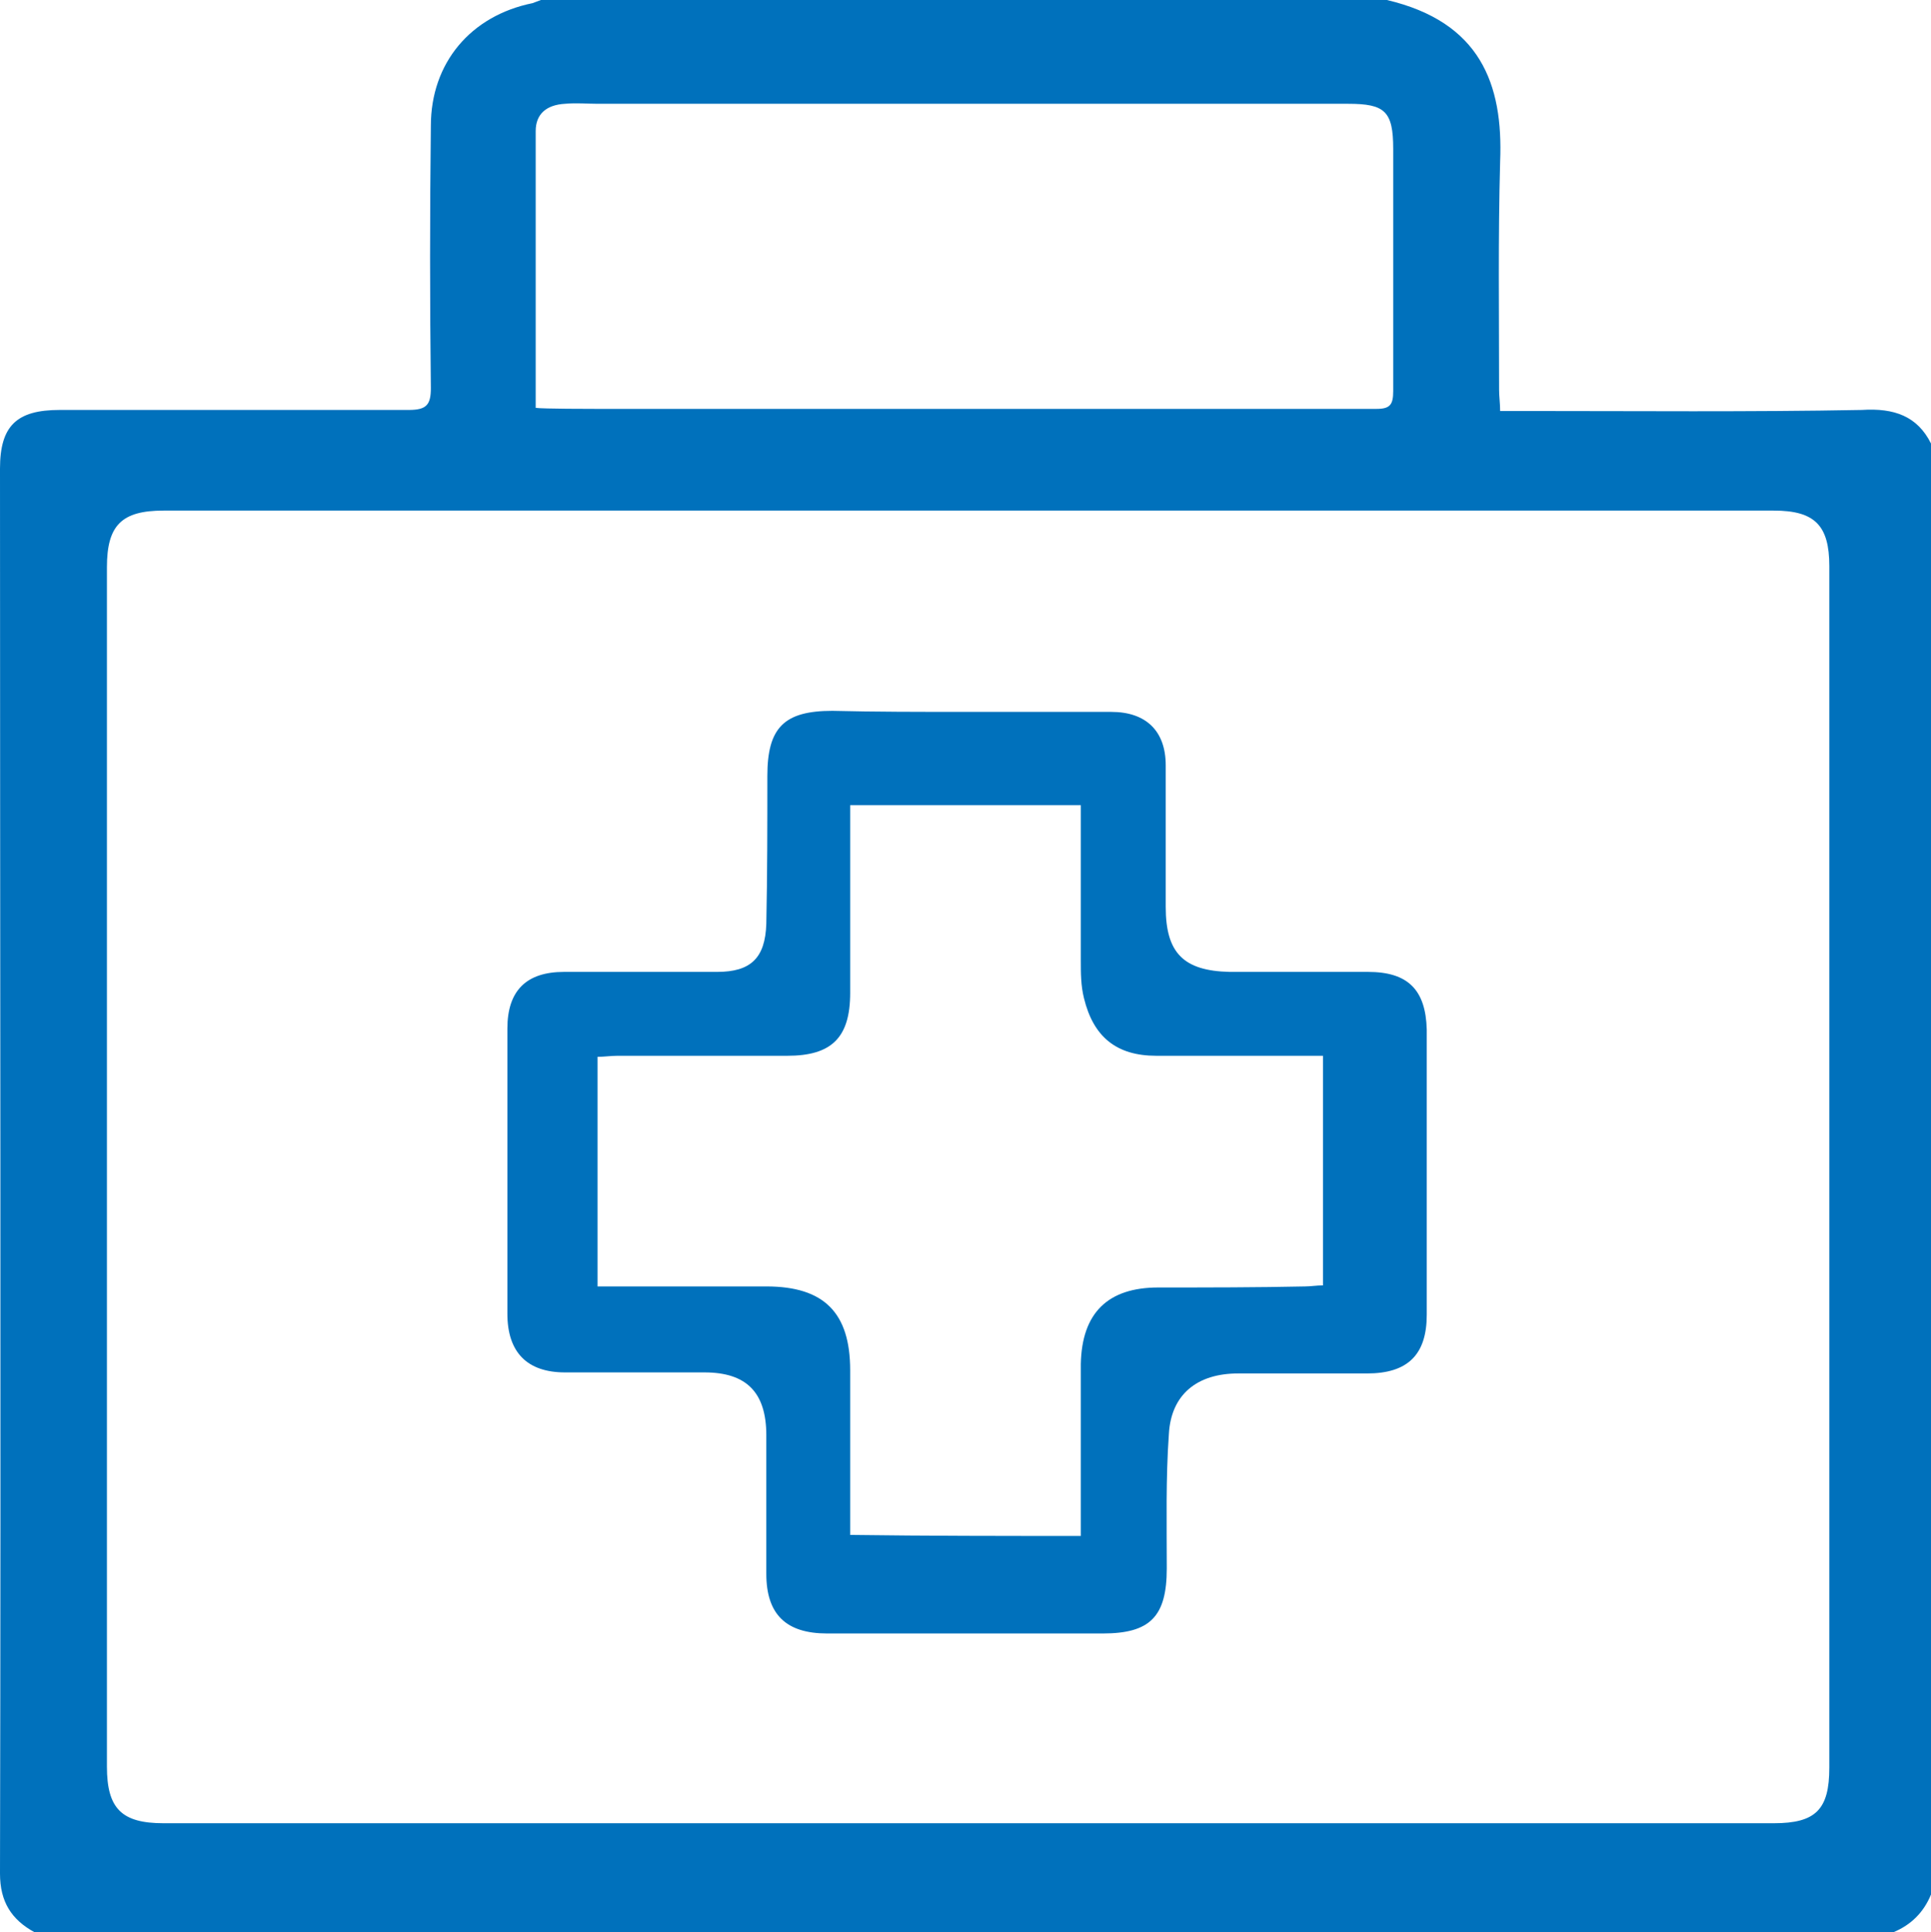
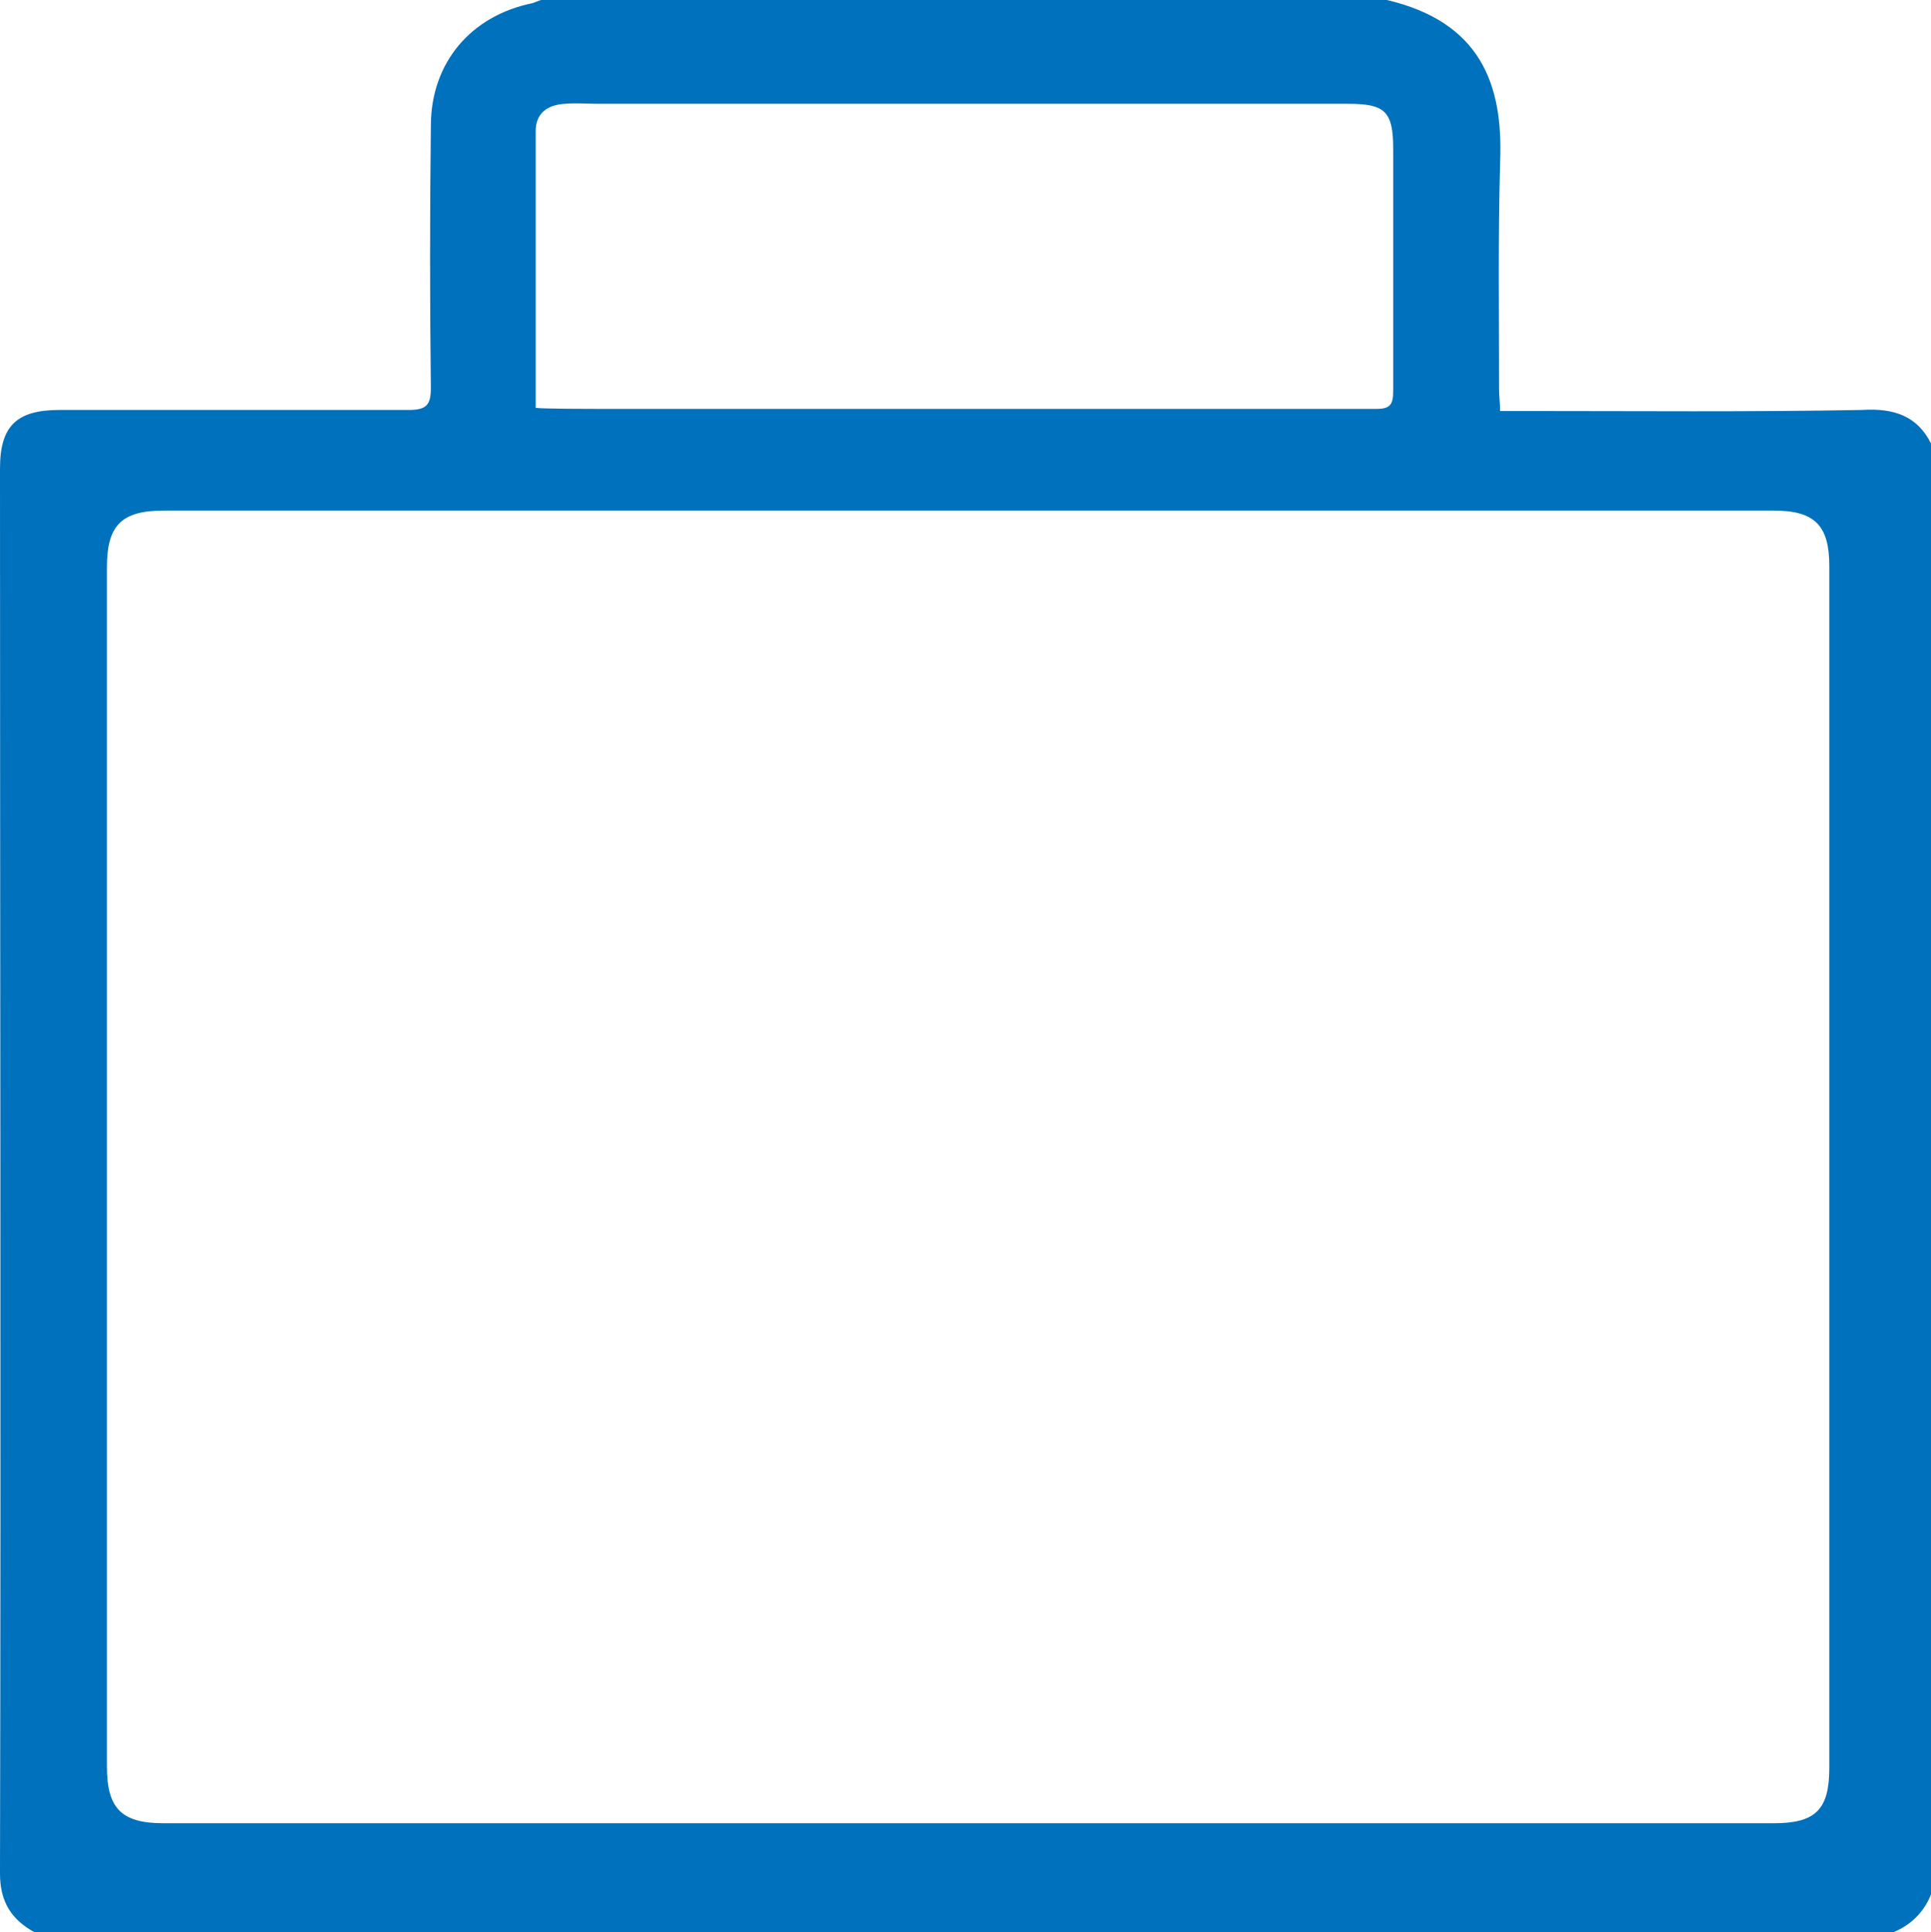
<svg xmlns="http://www.w3.org/2000/svg" version="1.1" id="Layer_1" x="0px" y="0px" width="184.2px" height="184.3px" viewBox="26.2 304.5 184.2 184.3" style="enable-background:new 26.2 304.5 184.2 184.3;" xml:space="preserve">
  <style type="text/css">
	.st0{fill:#0071BC;}
</style>
  <g id="AQWzgt.tif">
    <g>
      <path class="st0" d="M210.4,346.8c0,46.1,0,92.2,0,138.4c-0.7,1.7-1.9,2.9-3.6,3.6c-59.1,0-118.2,0-177.3,0    c-2.2-1.2-3.3-2.9-3.3-5.6c0.1-44.7,0-89.4,0-134c0-4.1,1.6-5.6,5.7-5.6c11.1,0,22.2,0,33.3,0c1.7,0,2.1-0.5,2.1-2.1    c-0.1-8.3-0.1-16.7,0-25c0-6,3.8-10.5,9.7-11.7c0.3-0.1,0.5-0.2,0.8-0.3c26.9,0,53.8,0,80.7,0c8.9,2.1,11.1,8,10.8,15.4    c-0.2,7.3-0.1,14.5-0.1,21.8c0,0.6,0.1,1.3,0.1,2c0.9,0,1.6,0,2.3,0c10.7,0,21.5,0.1,32.2-0.1    C206.9,343.4,209.1,344.2,210.4,346.8z M118.7,478.4c25.6,0,51.2,0,76.7,0c4,0,5.3-1.3,5.3-5.3c0-38.2,0-76.4,0-114.6    c0-3.9-1.4-5.3-5.3-5.3c-51.2,0-102.4,0-153.6,0c-4,0-5.4,1.4-5.4,5.4c0,38.1,0,76.3,0,114.4c0,4,1.4,5.4,5.4,5.4    C67.4,478.4,93.1,478.4,118.7,478.4z M77.3,343.4c0.6,0.1,5.4,0.1,5.8,0.1c23.3,0,51.1,0,74.4,0c1.3,0,1.6-0.4,1.6-1.7    c0-6.2,0-16.9,0-23.1c0-3.6-0.8-4.3-4.3-4.3c-20.9,0-50.7,0-71.6,0c-1,0-2-0.1-3.1,0c-1.8,0.1-2.8,1-2.8,2.6    C77.3,324.3,77.3,335.9,77.3,343.4z" />
-       <path class="st0" d="M118.3,372.4c4.6,0,9.2,0,13.9,0c3.3,0,5.2,1.8,5.2,5.1c0,4.5,0,9,0,13.5c0,4.4,1.7,6.1,6.1,6.2    c4.4,0,8.8,0,13.2,0c3.8,0,5.5,1.7,5.6,5.5c0,9.1,0,18.1,0,27.2c0,3.8-1.8,5.6-5.7,5.6c-4.1,0-8.2,0-12.3,0c-3.9,0-6.4,2-6.6,5.8    c-0.3,4.2-0.2,8.5-0.2,12.8c0,4.6-1.6,6.2-6.1,6.2c-8.8,0-17.5,0-26.3,0c-3.9,0-5.8-1.8-5.8-5.7c0-4.4,0-8.8,0-13.2    c0-4.1-1.9-6-5.9-6c-4.4,0-8.9,0-13.3,0c-3.6,0-5.5-1.9-5.5-5.6c0-9.1,0-18.1,0-27.2c0-3.6,1.8-5.4,5.4-5.4c4.9,0,9.7,0,14.6,0    c3.2,0,4.6-1.3,4.7-4.6c0.1-4.7,0.1-9.4,0.1-14.1c0-4.6,1.6-6.2,6.2-6.2C109.6,372.4,114,372.4,118.3,372.4z M129.3,451    c0-0.9,0-1.5,0-2.2c0-4.7,0-9.5,0-14.2c0.1-4.9,2.6-7.3,7.4-7.3c4.7,0,9.4,0,14-0.1c0.5,0,1.1-0.1,1.7-0.1c0-7.3,0-14.5,0-21.9    c-0.8,0-1.4,0-2,0c-4.6,0-9.2,0-13.9,0c-3.8,0-6-1.8-6.9-5.5c-0.3-1.2-0.3-2.4-0.3-3.6c0-4.9,0-9.8,0-14.8c-7.4,0-14.6,0-22,0    c0,0.7,0,1.3,0,1.9c0,5.3,0,10.7,0,16c0,4.3-1.8,6-6,6c-5.4,0-10.8,0-16.2,0c-0.6,0-1.3,0.1-1.9,0.1c0,7.4,0,14.6,0,21.9    c5.4,0,10.8,0,16.1,0c5.5,0,8,2.5,8,8c0,4.6,0,9.1,0,13.7c0,0.6,0,1.3,0,2C114.7,451,121.9,451,129.3,451z" />
    </g>
  </g>
</svg>